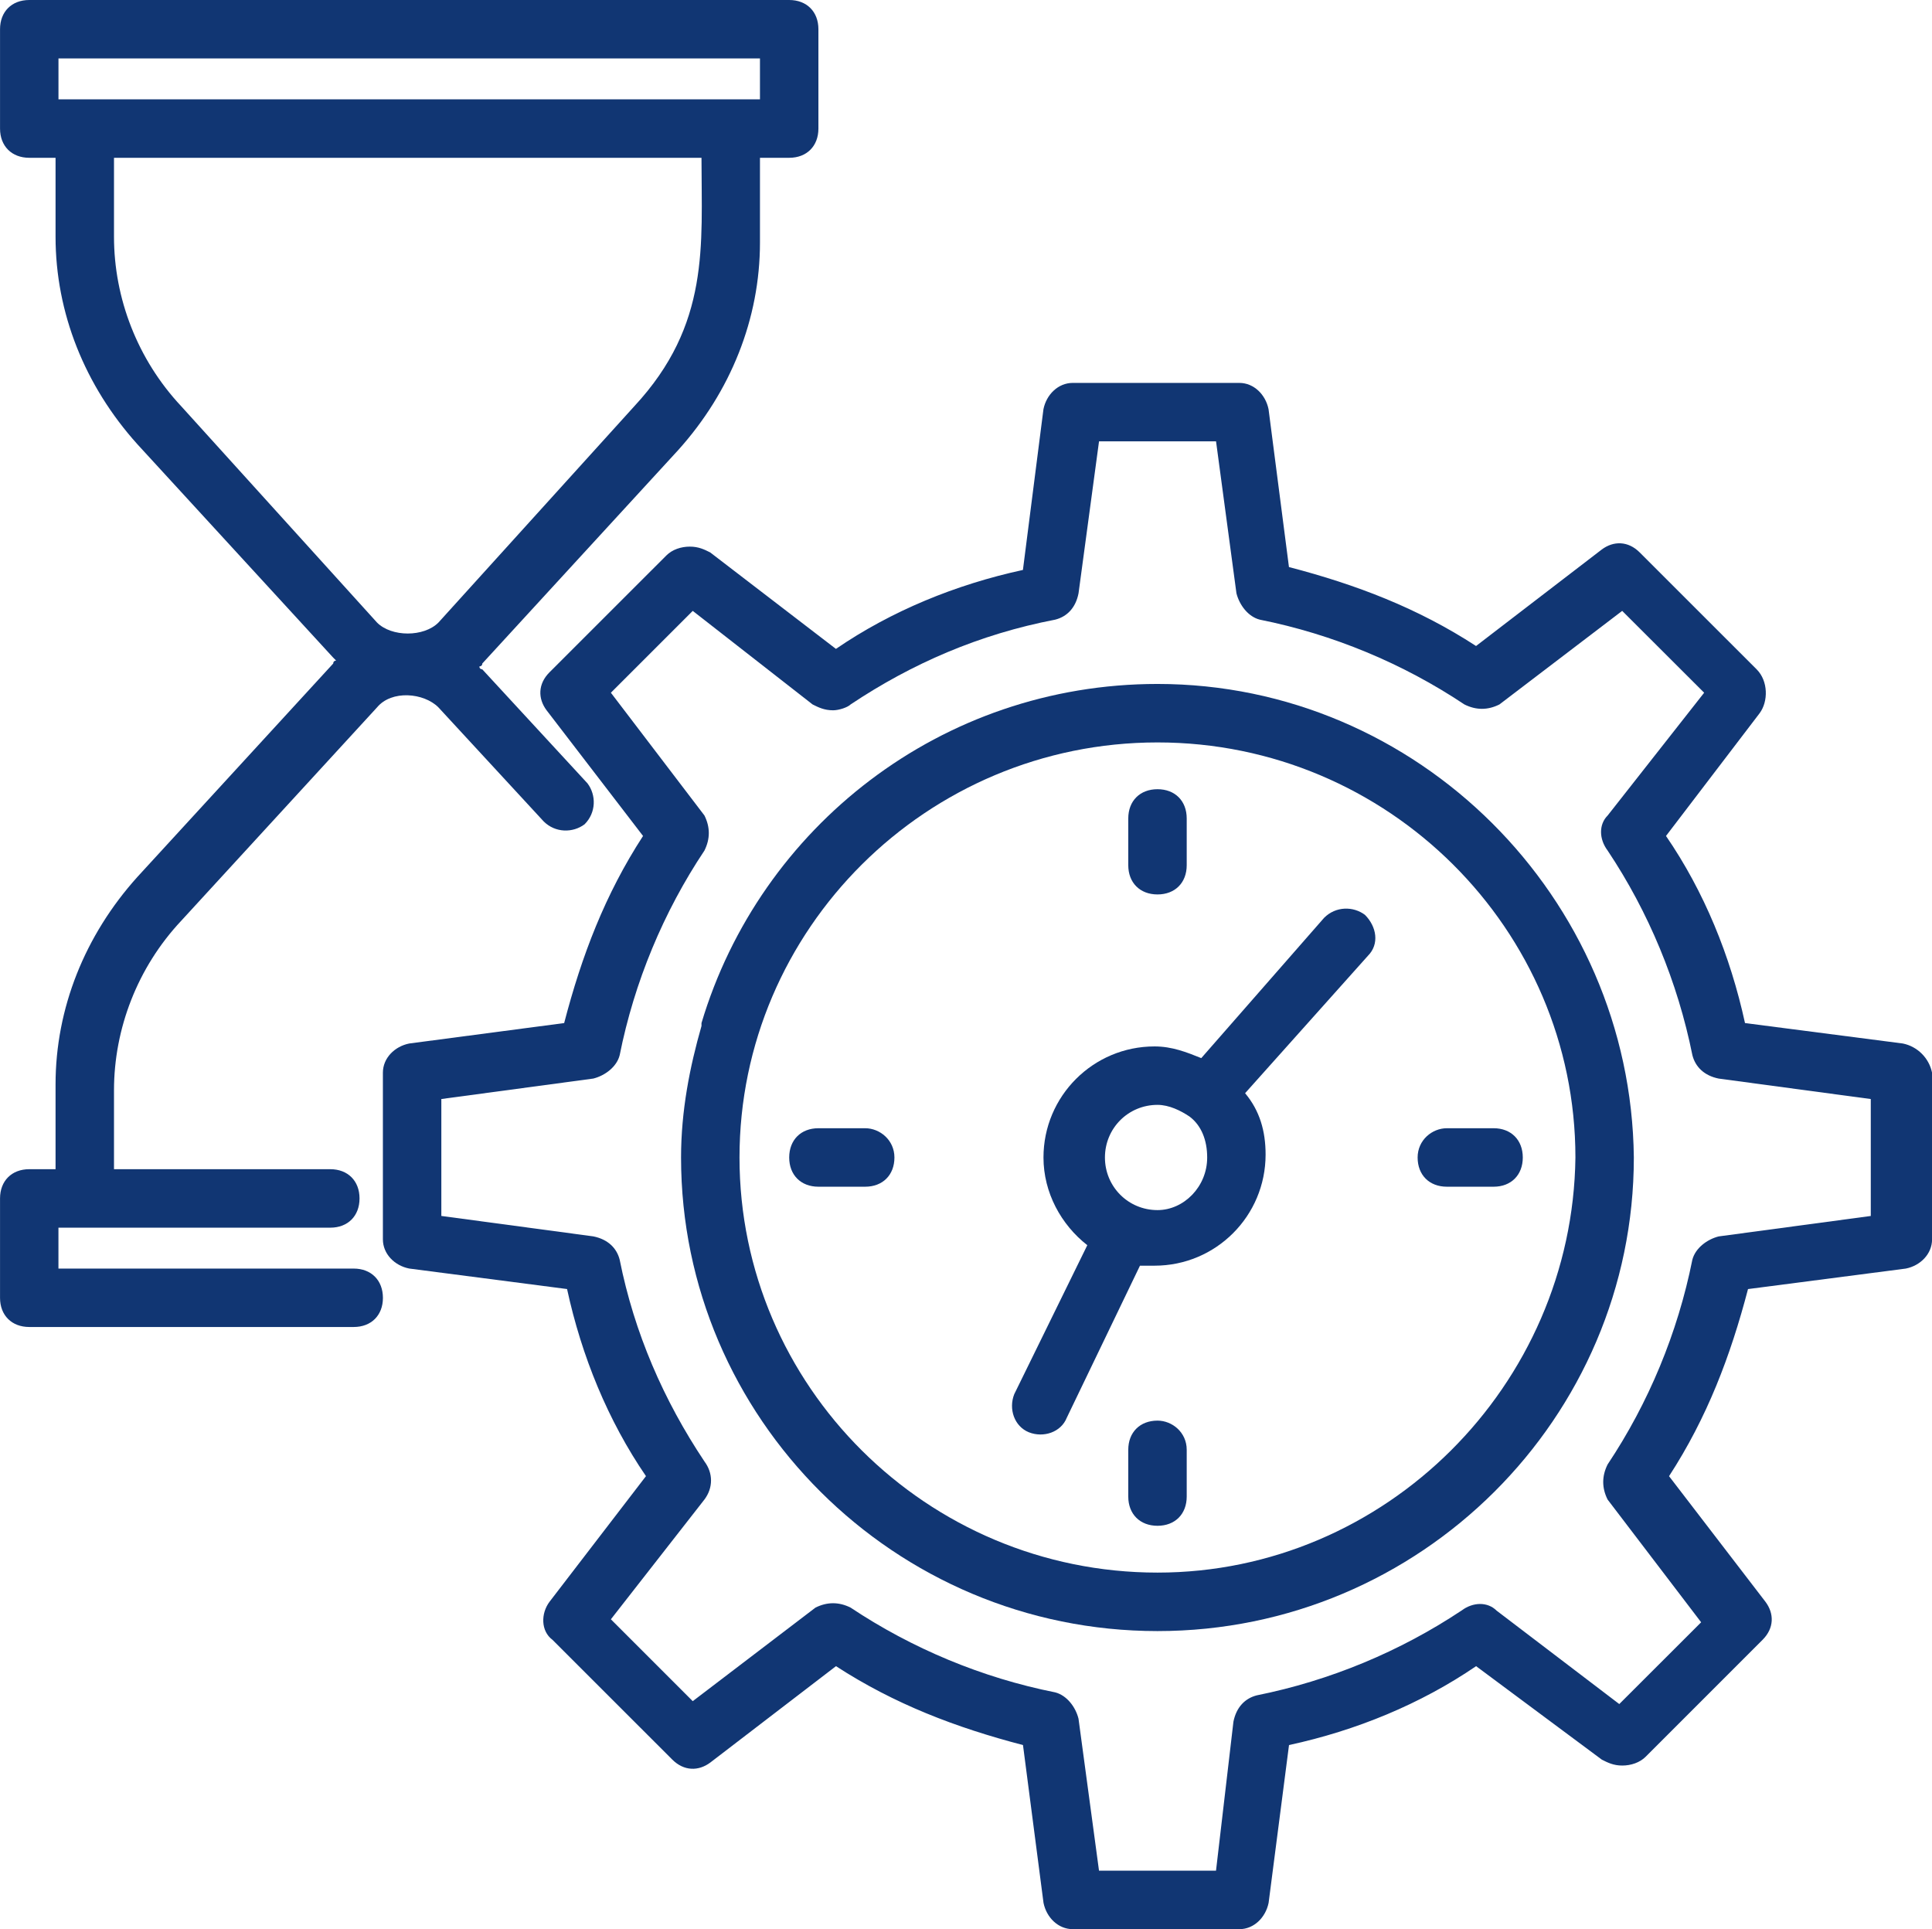
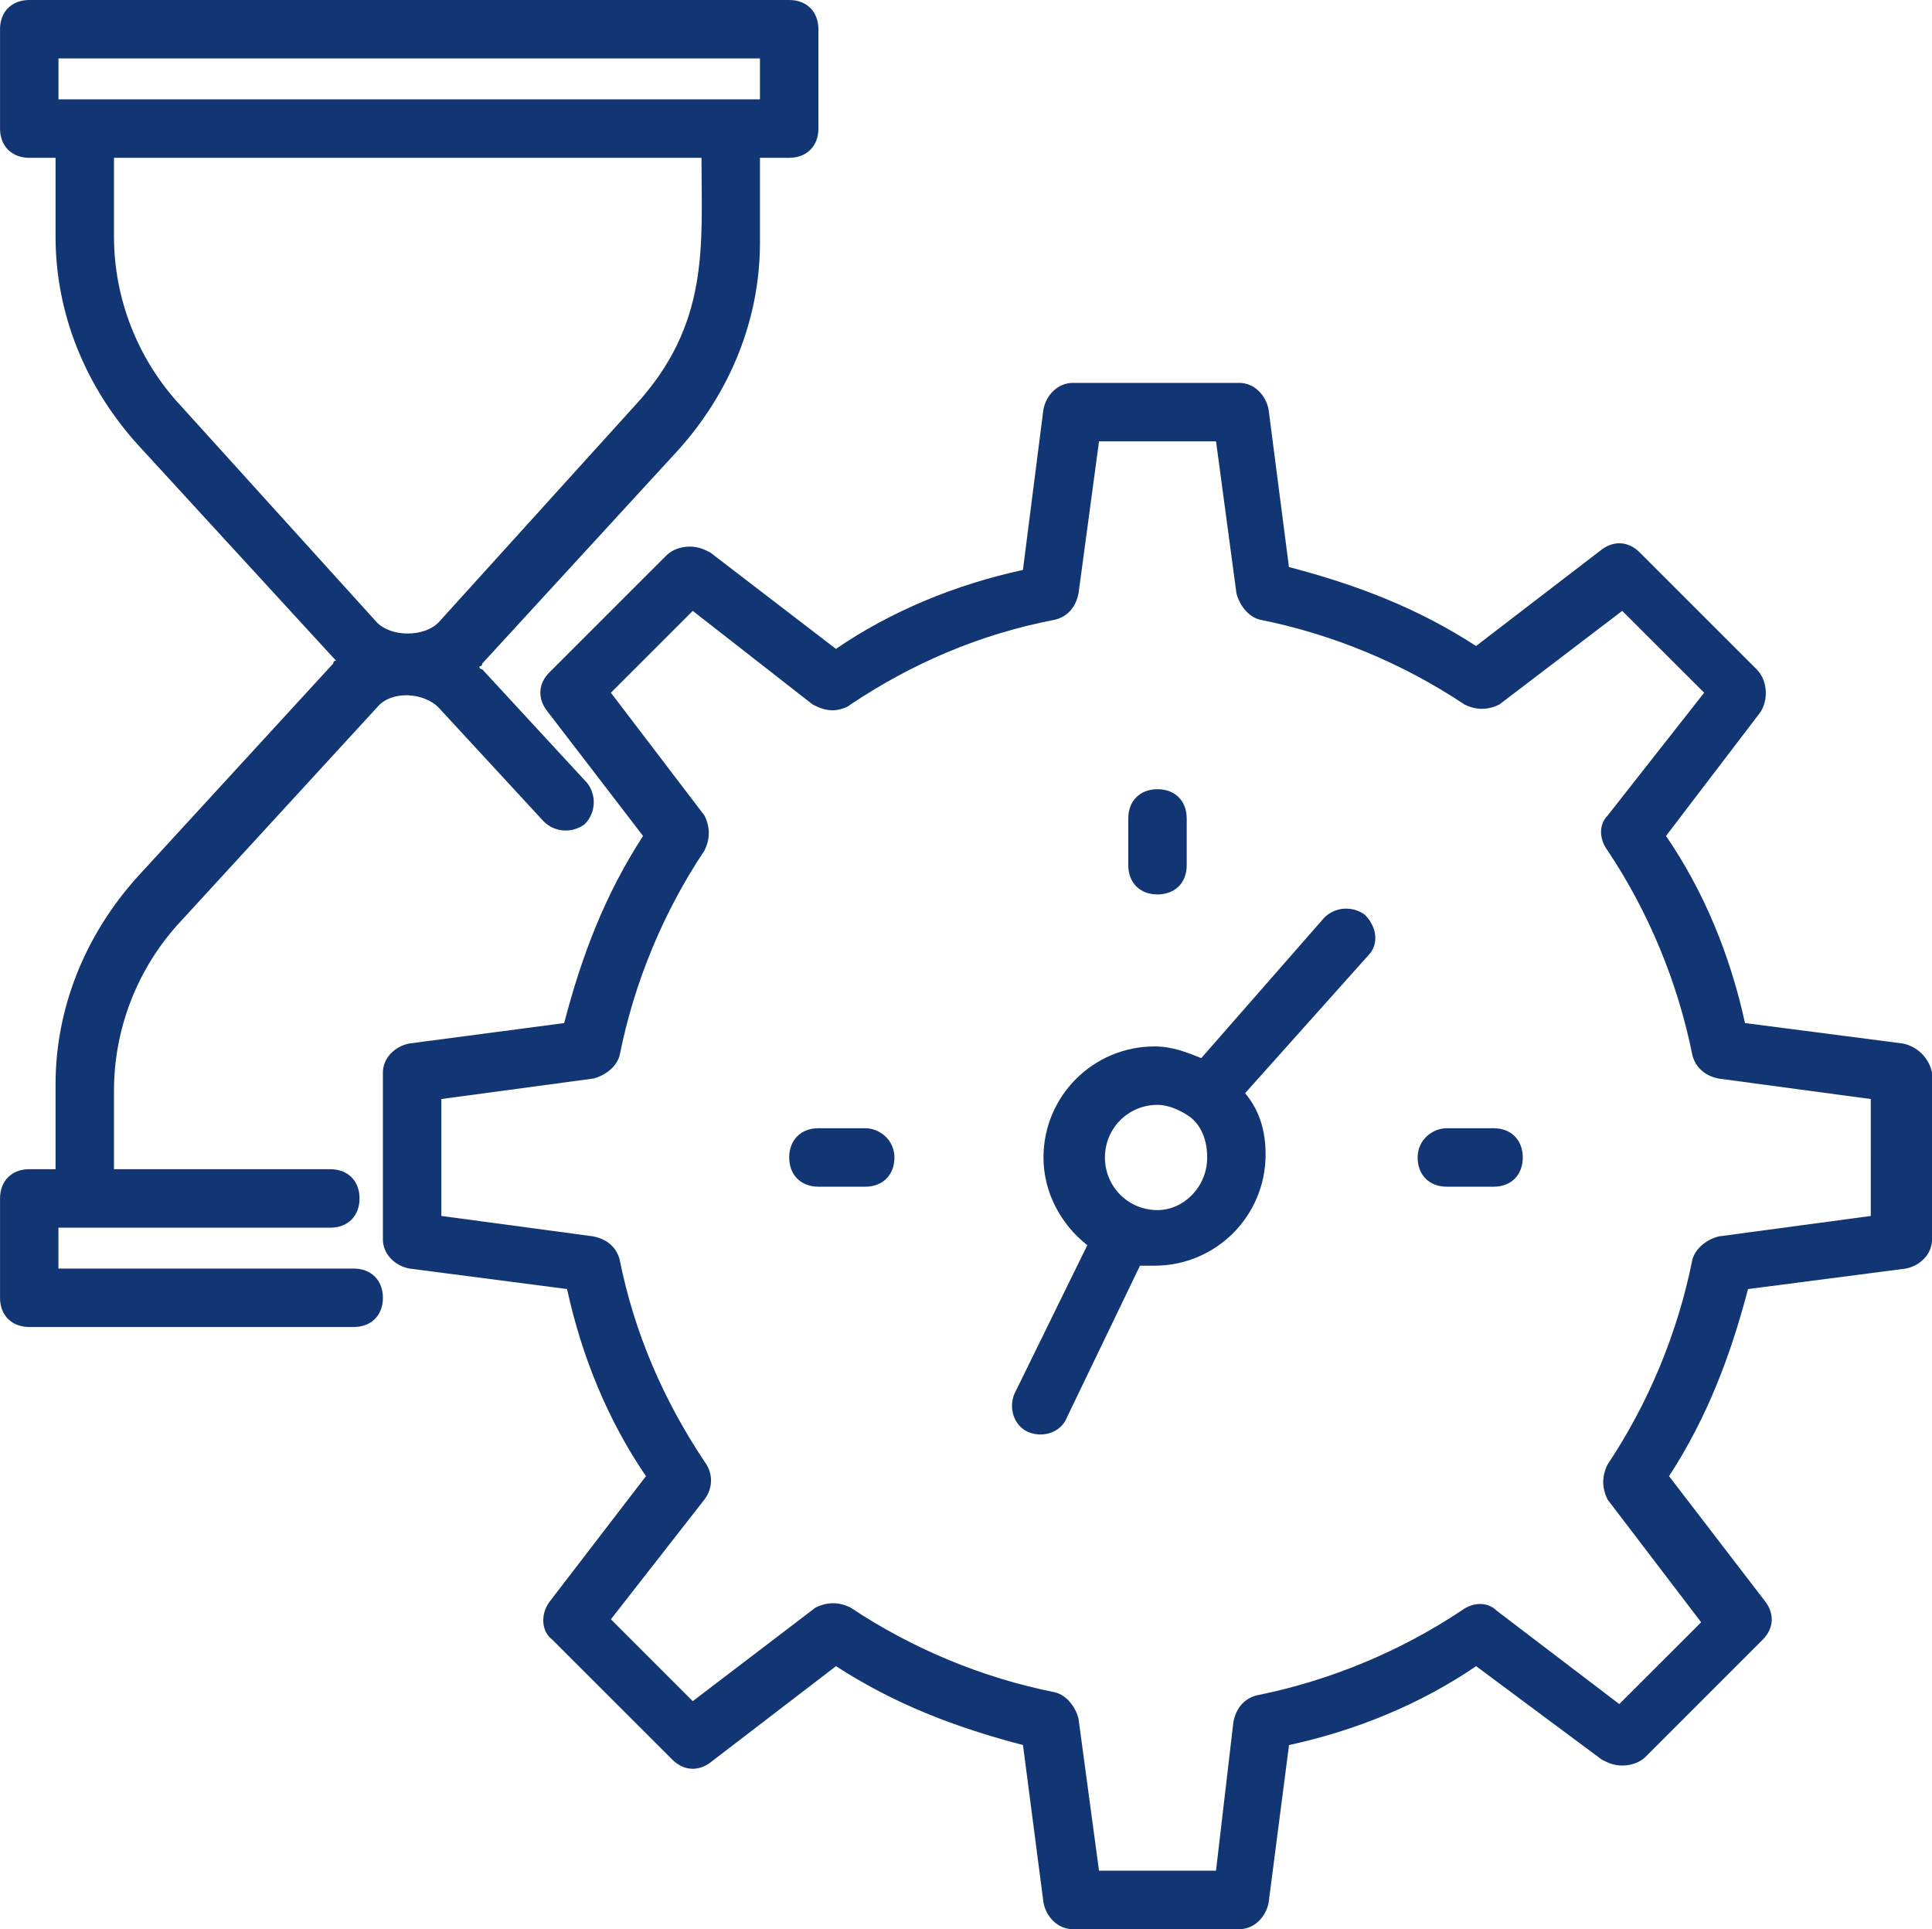
<svg xmlns="http://www.w3.org/2000/svg" version="1.1" id="Layer_1" x="0px" y="0px" width="64.097px" height="64px" viewBox="-15.533 -21.2 64.097 64" enable-background="new -15.533 -21.2 64.097 64" xml:space="preserve">
  <g>
    <g>
      <path fill="#113673" d="M47.595,13.418L42.36,12.74c-0.486-2.231-1.356-4.365-2.621-6.207l3.106-4.072    c0.289-0.388,0.289-1.067-0.098-1.455l-3.879-3.878C38.481-3.26,37.995-3.26,37.608-2.97l-4.171,3.201    C31.499-1.03,29.46-1.807,27.23-2.388l-0.677-5.237c-0.099-0.484-0.486-0.872-0.969-0.872h-5.527    c-0.486,0-0.874,0.388-0.972,0.872l-0.681,5.333c-2.228,0.484-4.361,1.358-6.204,2.619l-4.171-3.2    C7.837-2.97,7.644-3.066,7.353-3.066c-0.291,0-0.581,0.097-0.776,0.291L2.698,1.103C2.31,1.49,2.31,1.975,2.601,2.364l3.2,4.169    C4.54,8.473,3.765,10.509,3.184,12.74l-5.14,0.678c-0.486,0.097-0.874,0.484-0.874,0.969v5.528c0,0.484,0.387,0.873,0.874,0.969    l5.236,0.68c0.484,2.23,1.356,4.364,2.618,6.207l-3.2,4.168c-0.291,0.388-0.291,0.972,0.097,1.261l3.977,3.975    c0.388,0.387,0.872,0.387,1.259,0.098l4.171-3.198c1.939,1.258,3.976,2.036,6.204,2.617l0.681,5.235    c0.098,0.485,0.485,0.873,0.972,0.873h5.527c0.482,0,0.87-0.388,0.969-0.873l0.677-5.235c2.229-0.482,4.364-1.359,6.207-2.617    l4.171,3.101c0.193,0.098,0.387,0.196,0.677,0.196c0.292,0,0.584-0.099,0.777-0.292l3.879-3.879    c0.388-0.388,0.388-0.873,0.096-1.261l-3.199-4.168c1.261-1.94,2.036-3.977,2.62-6.207l5.235-0.68    c0.483-0.096,0.871-0.484,0.871-0.969v-5.528C48.469,13.903,48.081,13.515,47.595,13.418z M46.531,19.14l-5.045,0.678    c-0.388,0.099-0.774,0.39-0.873,0.775c-0.486,2.427-1.452,4.752-2.812,6.791c-0.193,0.388-0.193,0.775,0,1.163l3.104,4.072    l-2.716,2.713l-4.072-3.101c-0.292-0.292-0.775-0.292-1.163,0c-2.039,1.356-4.364,2.325-6.791,2.812    c-0.388,0.099-0.677,0.388-0.775,0.873l-0.578,4.943h-3.882l-0.68-5.041c-0.096-0.388-0.388-0.775-0.775-0.874    c-2.424-0.482-4.75-1.455-6.787-2.812c-0.387-0.193-0.776-0.193-1.164,0L7.45,35.236l-2.716-2.716l3.104-3.974    c0.291-0.388,0.291-0.874,0-1.262c-1.358-2.036-2.327-4.266-2.812-6.692c-0.097-0.386-0.389-0.677-0.874-0.775l-5.043-0.678    v-3.879l5.043-0.679c0.388-0.098,0.777-0.389,0.874-0.776c0.484-2.423,1.453-4.752,2.812-6.788c0.193-0.388,0.193-0.775,0-1.163    L4.734,1.781L7.45-0.934l3.976,3.104c0.194,0.097,0.387,0.194,0.68,0.194c0.194,0,0.484-0.097,0.581-0.194    c2.036-1.358,4.266-2.328,6.787-2.813c0.388-0.097,0.68-0.388,0.775-0.874l0.68-5.042h3.882l0.677,5.042    c0.099,0.389,0.388,0.776,0.775,0.874c2.424,0.484,4.752,1.455,6.788,2.813c0.388,0.194,0.775,0.194,1.162,0l4.073-3.104    l2.719,2.715l-3.202,4.074c-0.292,0.291-0.292,0.775,0,1.163c1.359,2.036,2.325,4.365,2.812,6.788    c0.099,0.388,0.391,0.679,0.873,0.776l5.045,0.679V19.14z" />
    </g>
    <g>
-       <path fill="#113673" d="M22.869,1.49C15.693,1.49,9.68,6.243,7.74,12.74v0.097c-0.388,1.356-0.678,2.812-0.678,4.363    c0,8.631,7.079,15.711,15.807,15.711c8.726,0,15.803-7.08,15.803-15.711C38.577,8.569,31.499,1.49,22.869,1.49z M22.869,30.971    c-7.662,0-13.868-6.207-13.868-13.771S15.207,3.43,22.869,3.43c7.658,0,13.865,6.207,13.865,13.771    C36.639,24.764,30.432,30.971,22.869,30.971z" />
-     </g>
+       </g>
    <g>
      <path fill="#113673" d="M28.396,9.249l-4.075,4.654c-0.482-0.194-0.966-0.388-1.55-0.388c-2.036,0-3.685,1.649-3.685,3.685    c0,1.164,0.584,2.229,1.454,2.909l-2.424,4.943c-0.193,0.489,0,1.067,0.486,1.264c0.483,0.191,1.067,0,1.258-0.485l2.427-5.042    c0.191,0,0.289,0,0.483,0c2.039,0,3.685-1.649,3.685-3.686c0-0.777-0.193-1.455-0.68-2.036l4.075-4.559    c0.388-0.388,0.289-0.969-0.099-1.358C29.365,8.86,28.783,8.86,28.396,9.249z M22.869,18.945c-0.97,0-1.744-0.776-1.744-1.745    c0-0.971,0.774-1.746,1.744-1.746c0.387,0,0.774,0.194,1.063,0.388l0,0l0,0c0.388,0.291,0.585,0.777,0.585,1.358    C24.518,18.169,23.742,18.945,22.869,18.945z" />
    </g>
    <g>
      <path fill="#113673" d="M22.869,8.473c0.581,0,0.969-0.388,0.969-0.969V5.952c0-0.583-0.388-0.97-0.969-0.97    c-0.582,0-0.97,0.388-0.97,0.97v1.552C21.899,8.085,22.287,8.473,22.869,8.473z" />
    </g>
    <g>
-       <path fill="#113673" d="M22.869,25.929c-0.582,0-0.97,0.388-0.97,0.967v1.553c0,0.581,0.388,0.969,0.97,0.969    c0.581,0,0.969-0.388,0.969-0.969v-1.553C23.838,26.316,23.354,25.929,22.869,25.929z" />
-     </g>
+       </g>
    <g>
      <path fill="#113673" d="M31.499,17.2c0,0.581,0.388,0.969,0.97,0.969h1.553c0.578,0,0.966-0.388,0.966-0.969    s-0.388-0.971-0.966-0.971h-1.553C31.982,16.229,31.499,16.619,31.499,17.2z" />
    </g>
    <g>
      <path fill="#113673" d="M13.171,16.229h-1.552c-0.582,0-0.969,0.39-0.969,0.971s0.388,0.969,0.969,0.969h1.552    c0.581,0,0.97-0.388,0.97-0.969S13.655,16.229,13.171,16.229z" />
    </g>
    <g>
      <path fill="#113673" d="M-3.799,20.885h-9.795v-1.357c3.297,0,5.721,0,9.019,0c0.583,0,0.97-0.388,0.97-0.97    s-0.387-0.97-0.97-0.97h-7.176V14.97c0-2.036,0.776-4.074,2.231-5.624l6.496-7.079c0.484-0.583,1.552-0.486,2.036,0l3.491,3.782    c0.387,0.387,0.97,0.387,1.358,0.097C4.25,5.758,4.25,5.175,3.958,4.788L0.468,1.006c0,0-0.097,0-0.097-0.097    c0,0,0.097,0,0.097-0.097l6.498-7.079c1.746-1.939,2.714-4.364,2.714-6.885v-2.813h0.97c0.582,0,0.969-0.388,0.969-0.969v-3.297    c0-0.582-0.388-0.969-0.969-0.969h-25.212c-0.583,0-0.97,0.388-0.97,0.969v3.297c0,0.581,0.388,0.969,0.97,0.969h0.872v2.619    c0,2.521,0.97,4.946,2.716,6.885l6.496,7.079l0.097,0.097c0,0-0.097,0-0.097,0.097l-6.496,7.079    c-1.746,1.939-2.716,4.363-2.716,6.885v2.812h-0.872c-0.583,0-0.97,0.388-0.97,0.97v3.299c0,0.579,0.388,0.966,0.97,0.966h10.764    c0.582,0,0.969-0.387,0.969-0.966C-2.83,21.272-3.217,20.885-3.799,20.885z M-13.594-19.261H9.68v1.356    c-11.249,0-10.764,0-23.273,0V-19.261z M-9.52-7.722c-1.455-1.552-2.231-3.588-2.231-5.624v-2.619H7.74    c0,2.91,0.291,5.529-2.23,8.243l-6.498,7.176c-0.484,0.484-1.552,0.484-2.036,0L-9.52-7.722z" />
    </g>
  </g>
</svg>